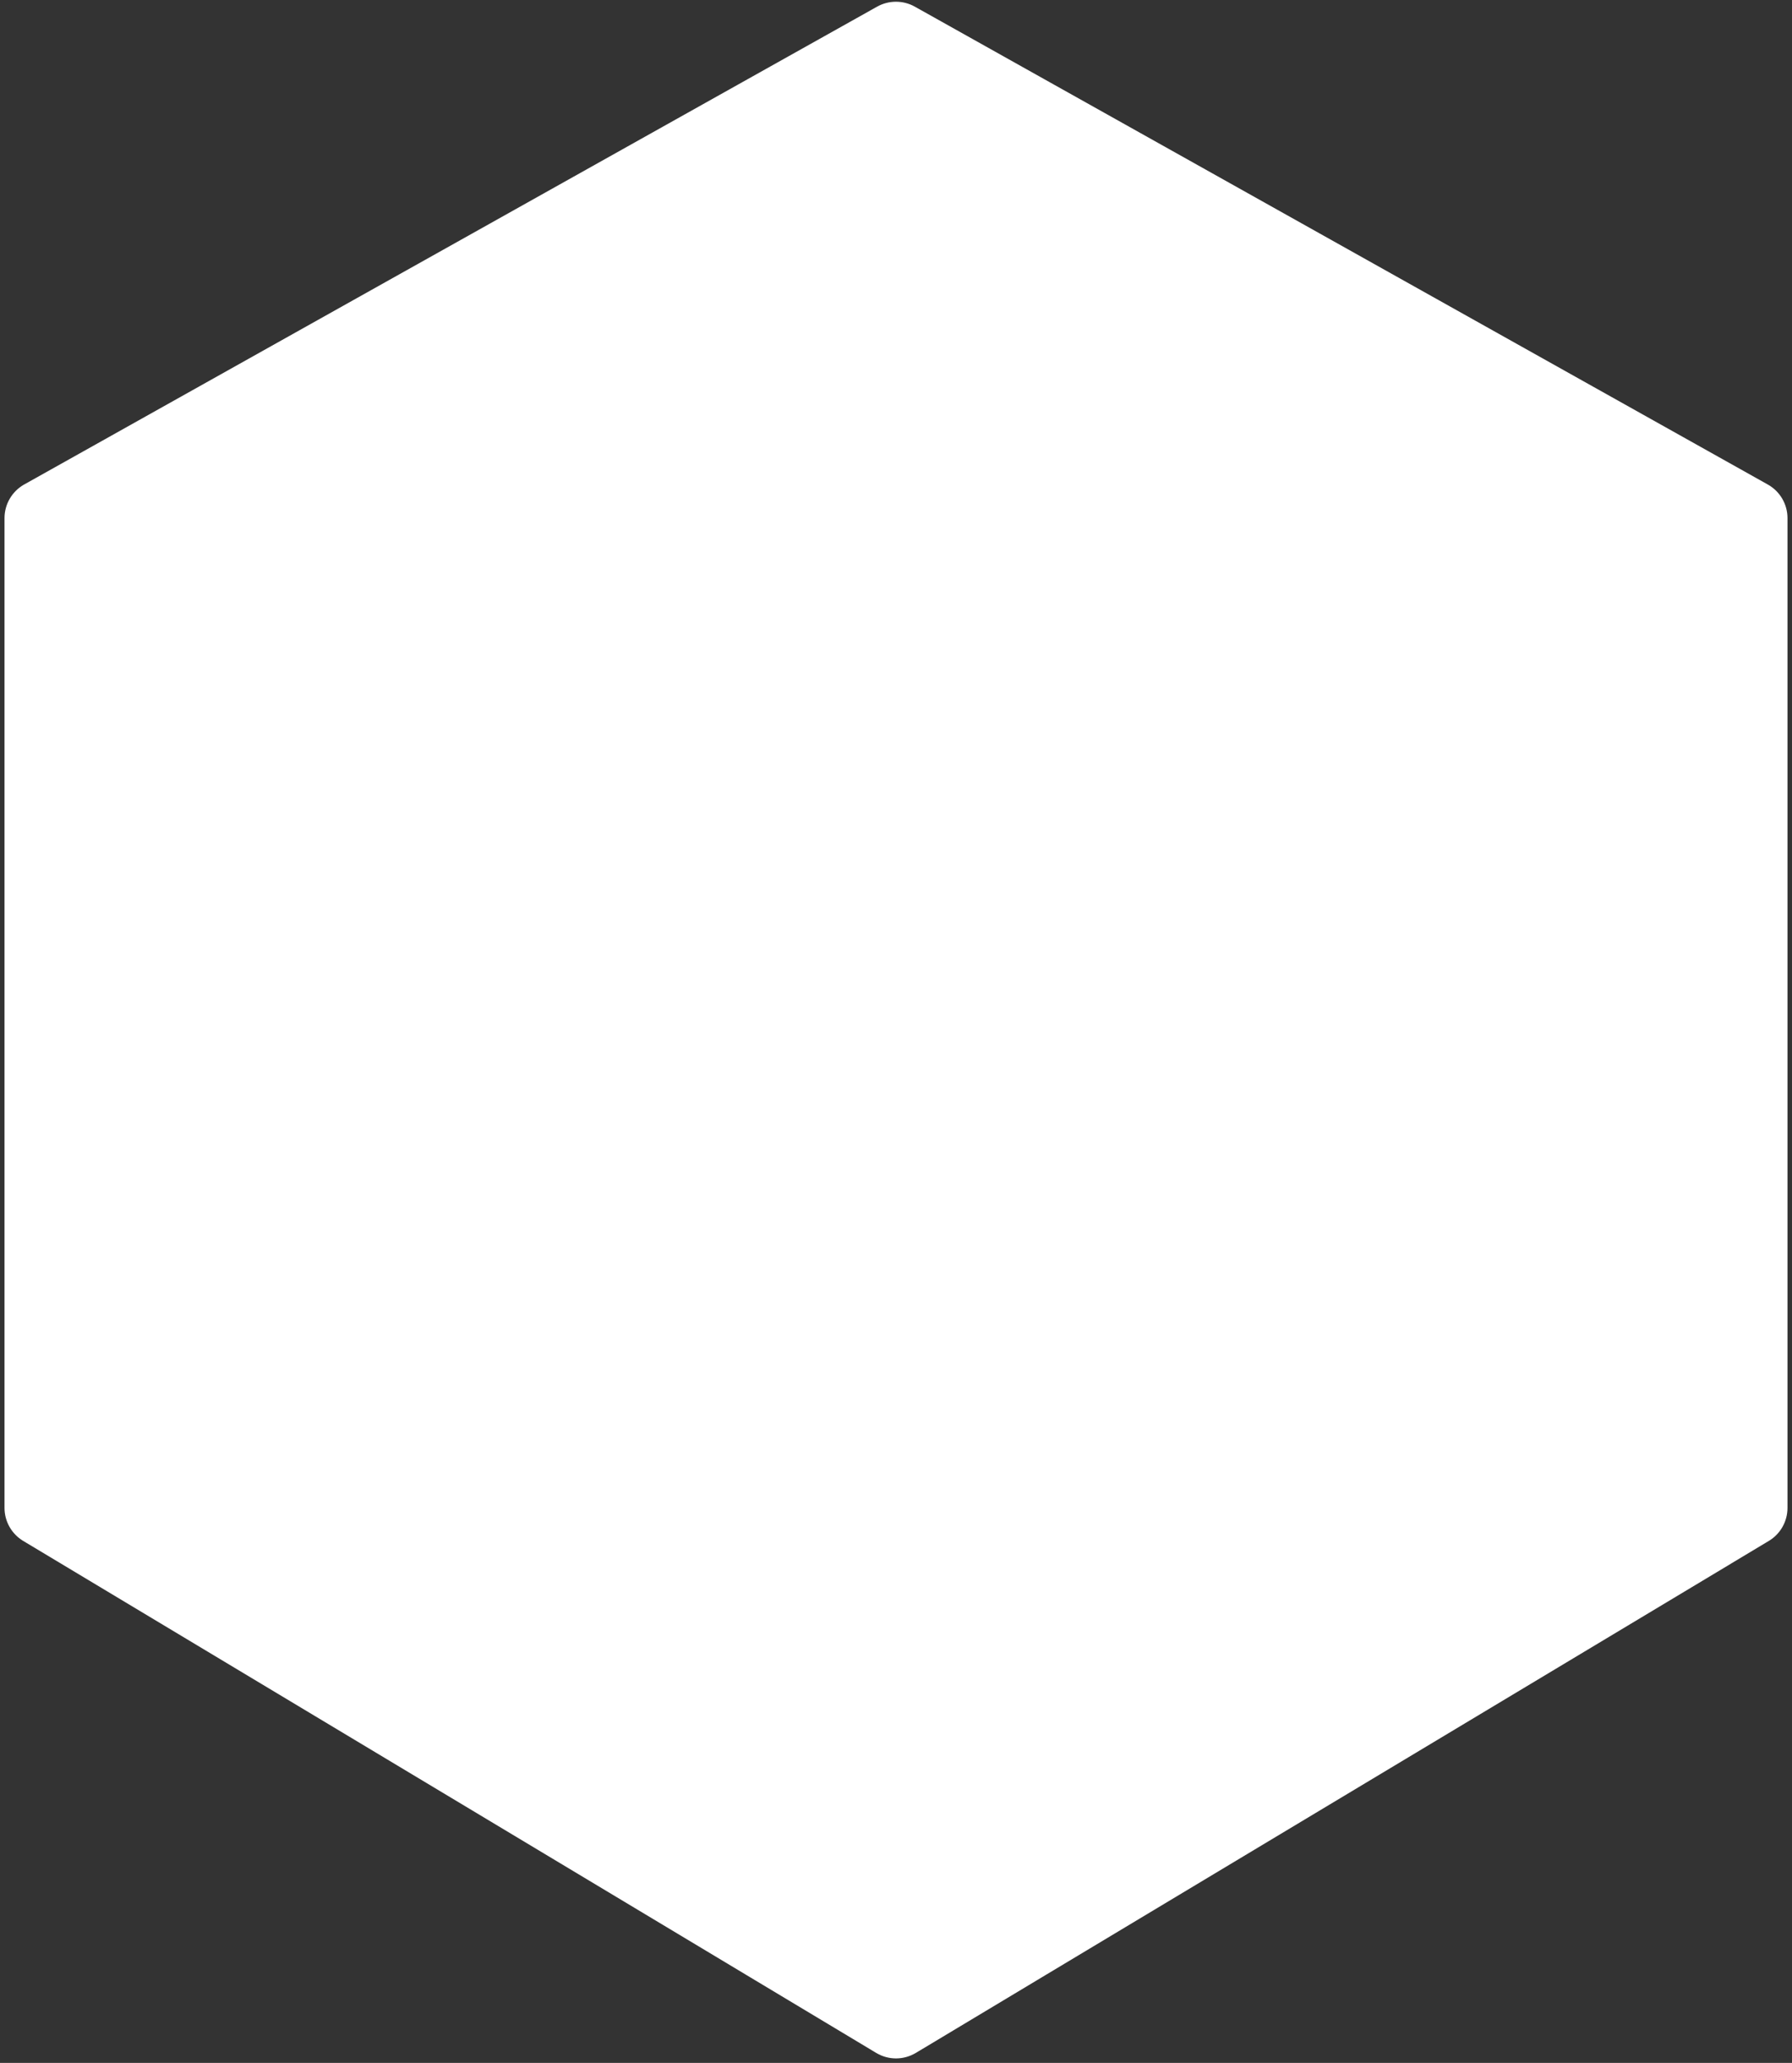
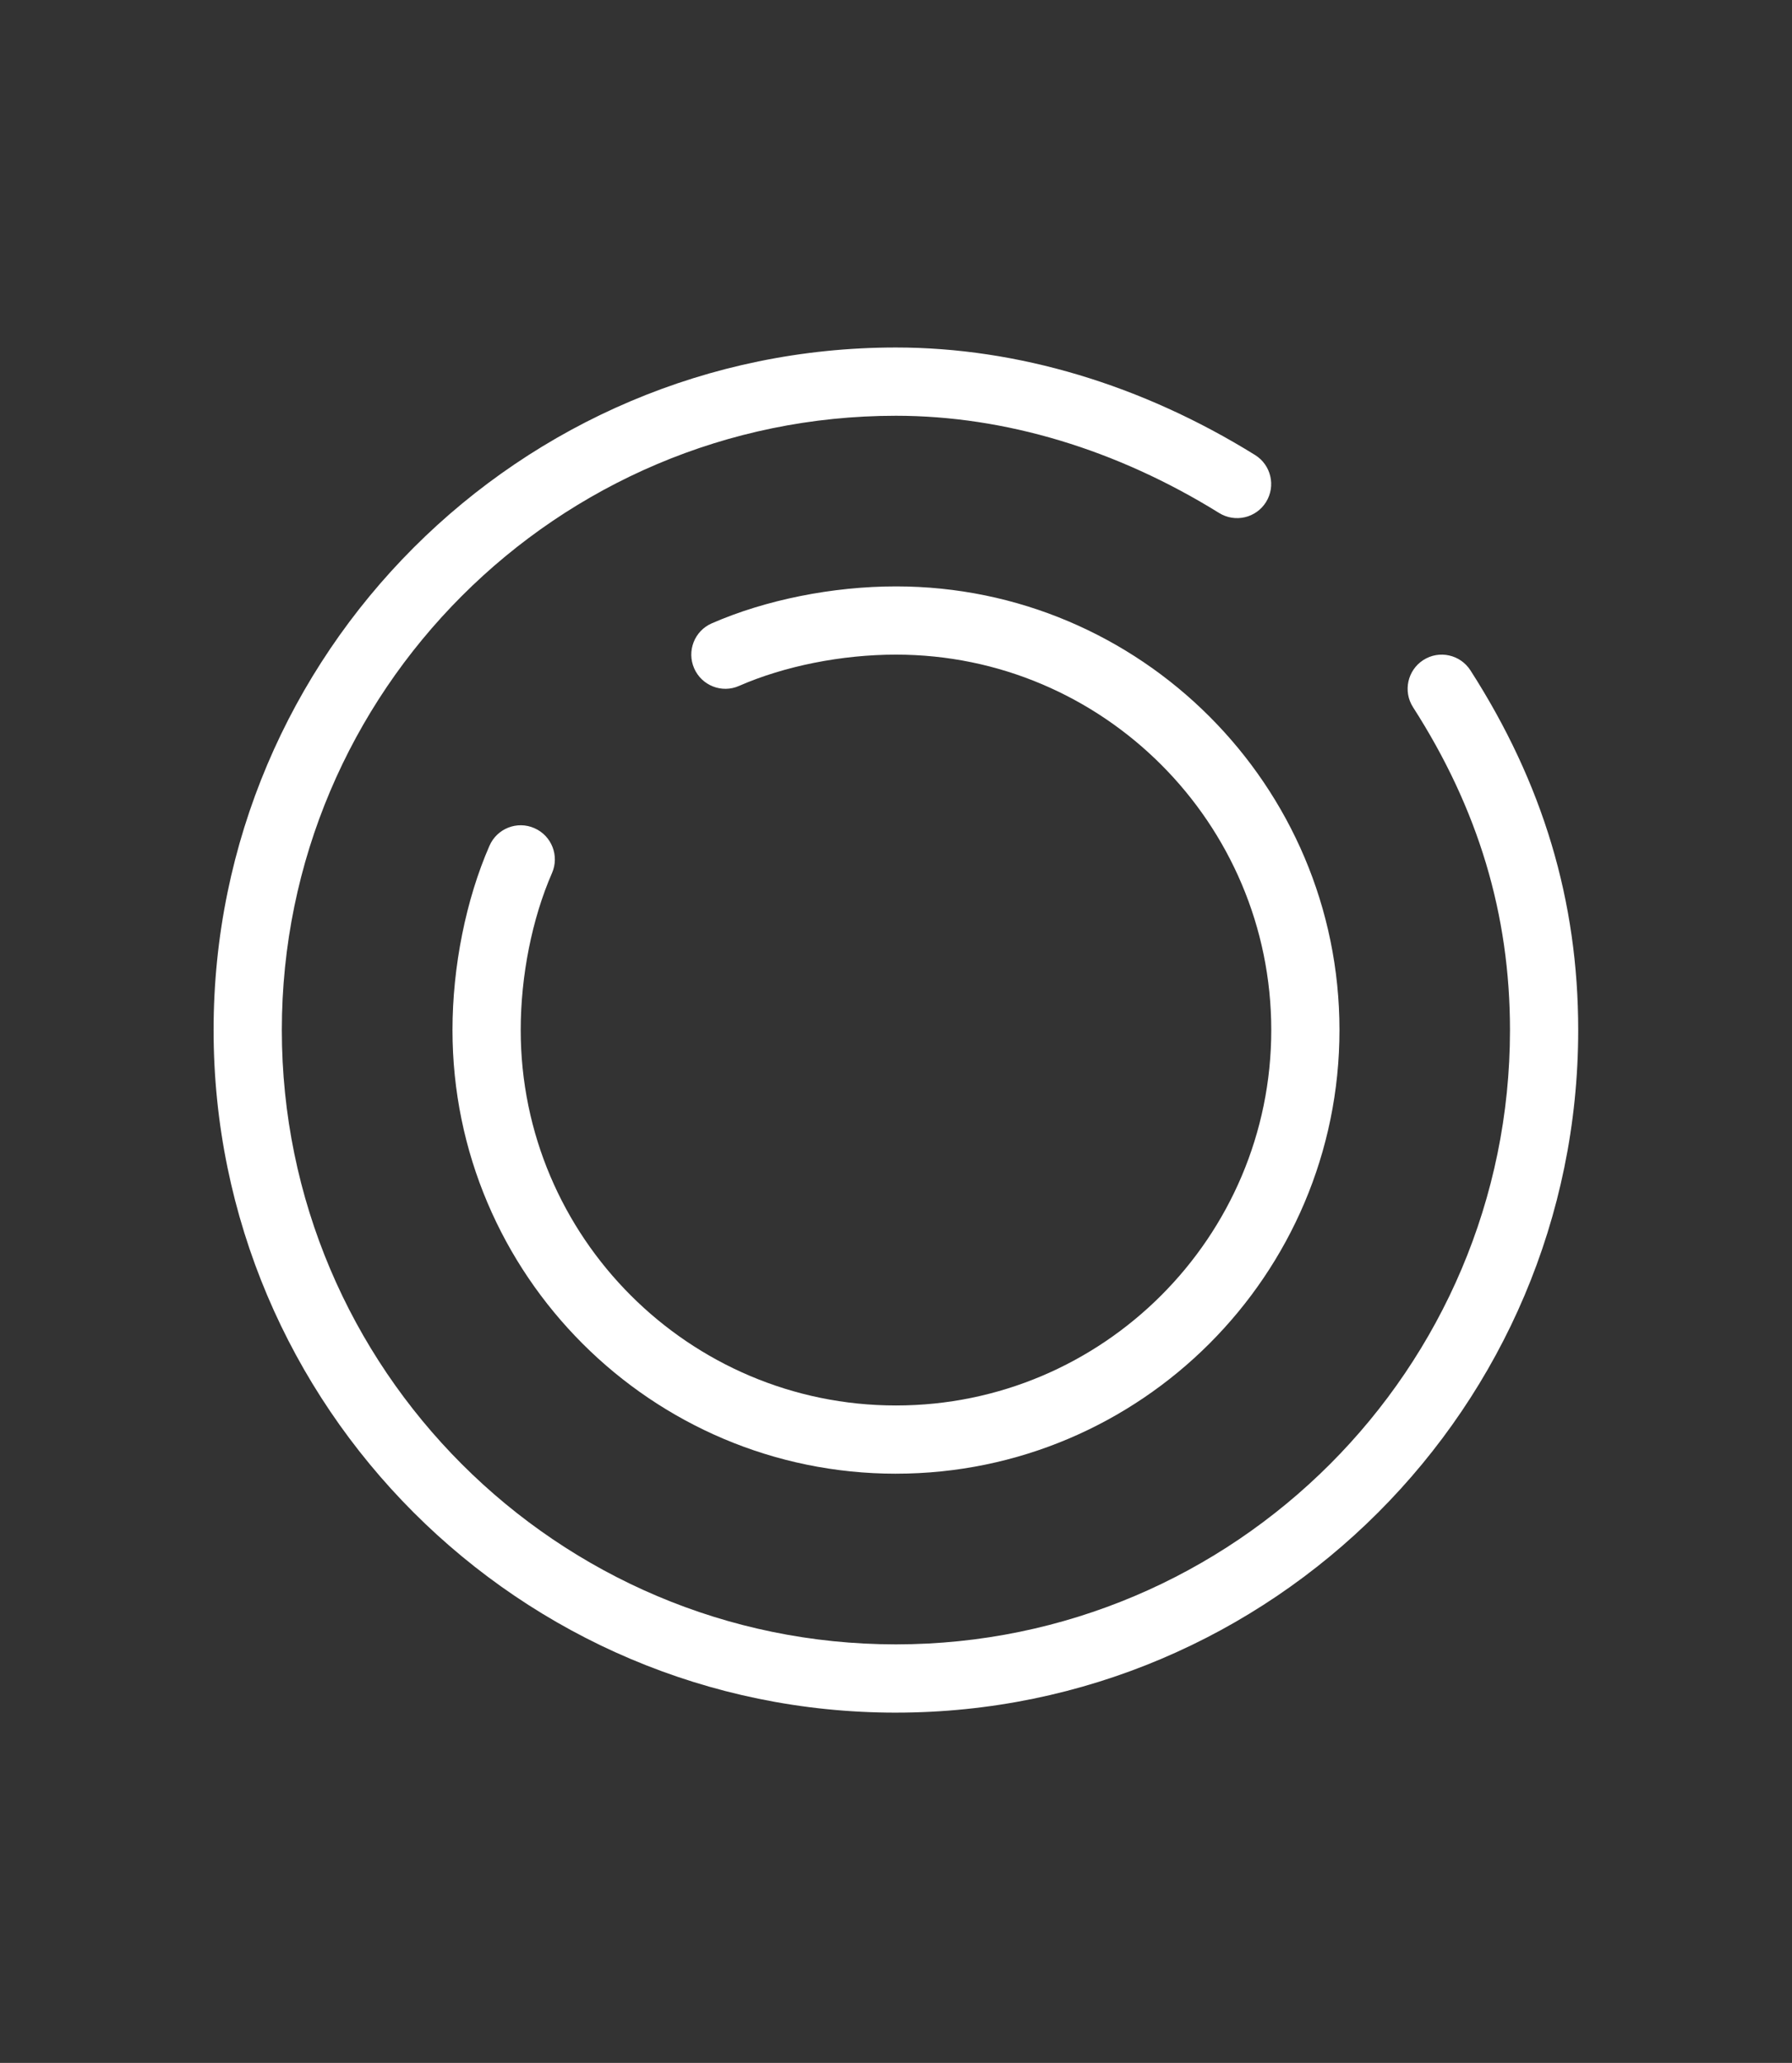
<svg xmlns="http://www.w3.org/2000/svg" width="199" height="229" viewBox="0 0 199 229" fill="none">
  <rect x="0" y="0" width="199" height="229" fill="#333333" stroke="none" />
-   <path d="M2.814 53.997L2.814 53.997L97.524 0.957C98.748 0.271 100.245 0.271 101.469 0.957C101.469 0.957 101.469 0.957 101.469 0.957L196.179 53.997C196.179 53.997 196.18 53.997 196.18 53.997C197.457 54.707 198.25 56.053 198.25 57.518V167.385C198.25 168.806 197.506 170.12 196.287 170.847L101.577 227.674L101.577 227.674C100.939 228.056 100.219 228.25 99.5 228.25C98.781 228.25 98.061 228.056 97.424 227.672L2.714 170.845L2.814 53.997ZM2.814 53.997C1.541 54.71 0.75 56.056 0.75 57.518V167.385C0.75 168.802 1.494 170.115 2.714 170.845L2.814 53.997ZM99.5 219.501L8.827 165.097V59.886L99.5 9.113L190.173 59.886V165.097L99.5 219.501Z" fill="white" stroke="white" stroke-width="0.5" />
  <path d="M99.497 163.593C72.341 163.593 50.248 141.497 50.248 114.344C50.248 107.309 51.745 99.853 54.355 93.887C55.192 91.967 57.428 91.087 59.344 91.932C61.261 92.769 62.137 95.005 61.299 96.917C59.089 101.964 57.824 108.317 57.824 114.344C57.824 137.32 76.52 156.019 99.498 156.019C122.475 156.019 141.173 137.323 141.173 114.344C141.173 91.368 122.477 72.669 99.498 72.669C93.467 72.669 87.113 73.935 82.074 76.14C80.157 76.993 77.922 76.102 77.085 74.189C76.247 72.268 77.12 70.036 79.036 69.199C85 66.589 92.46 65.094 99.498 65.094C126.654 65.094 148.747 87.189 148.747 114.343C148.747 141.499 126.653 163.591 99.498 163.591L99.497 163.593Z" fill="white" />
  <path d="M99.49 190.117C57.709 190.117 23.719 156.127 23.719 114.346C23.719 72.565 57.709 38.575 99.49 38.575C112.995 38.575 126.785 42.701 139.371 50.508C141.149 51.61 141.698 53.944 140.596 55.725C139.494 57.505 137.155 58.048 135.379 56.944C123.993 49.883 111.582 46.153 99.489 46.153C61.889 46.153 31.297 76.745 31.297 114.345C31.297 151.946 61.889 182.538 99.489 182.538C137.09 182.538 167.682 151.946 167.682 114.345C167.682 101.51 164.162 89.793 156.916 78.506C155.787 76.745 156.299 74.403 158.056 73.271C159.817 72.139 162.159 72.654 163.291 74.416C171.344 86.955 175.259 100.013 175.259 114.345C175.259 156.125 141.269 190.116 99.488 190.116L99.49 190.117Z" fill="white" />
</svg>